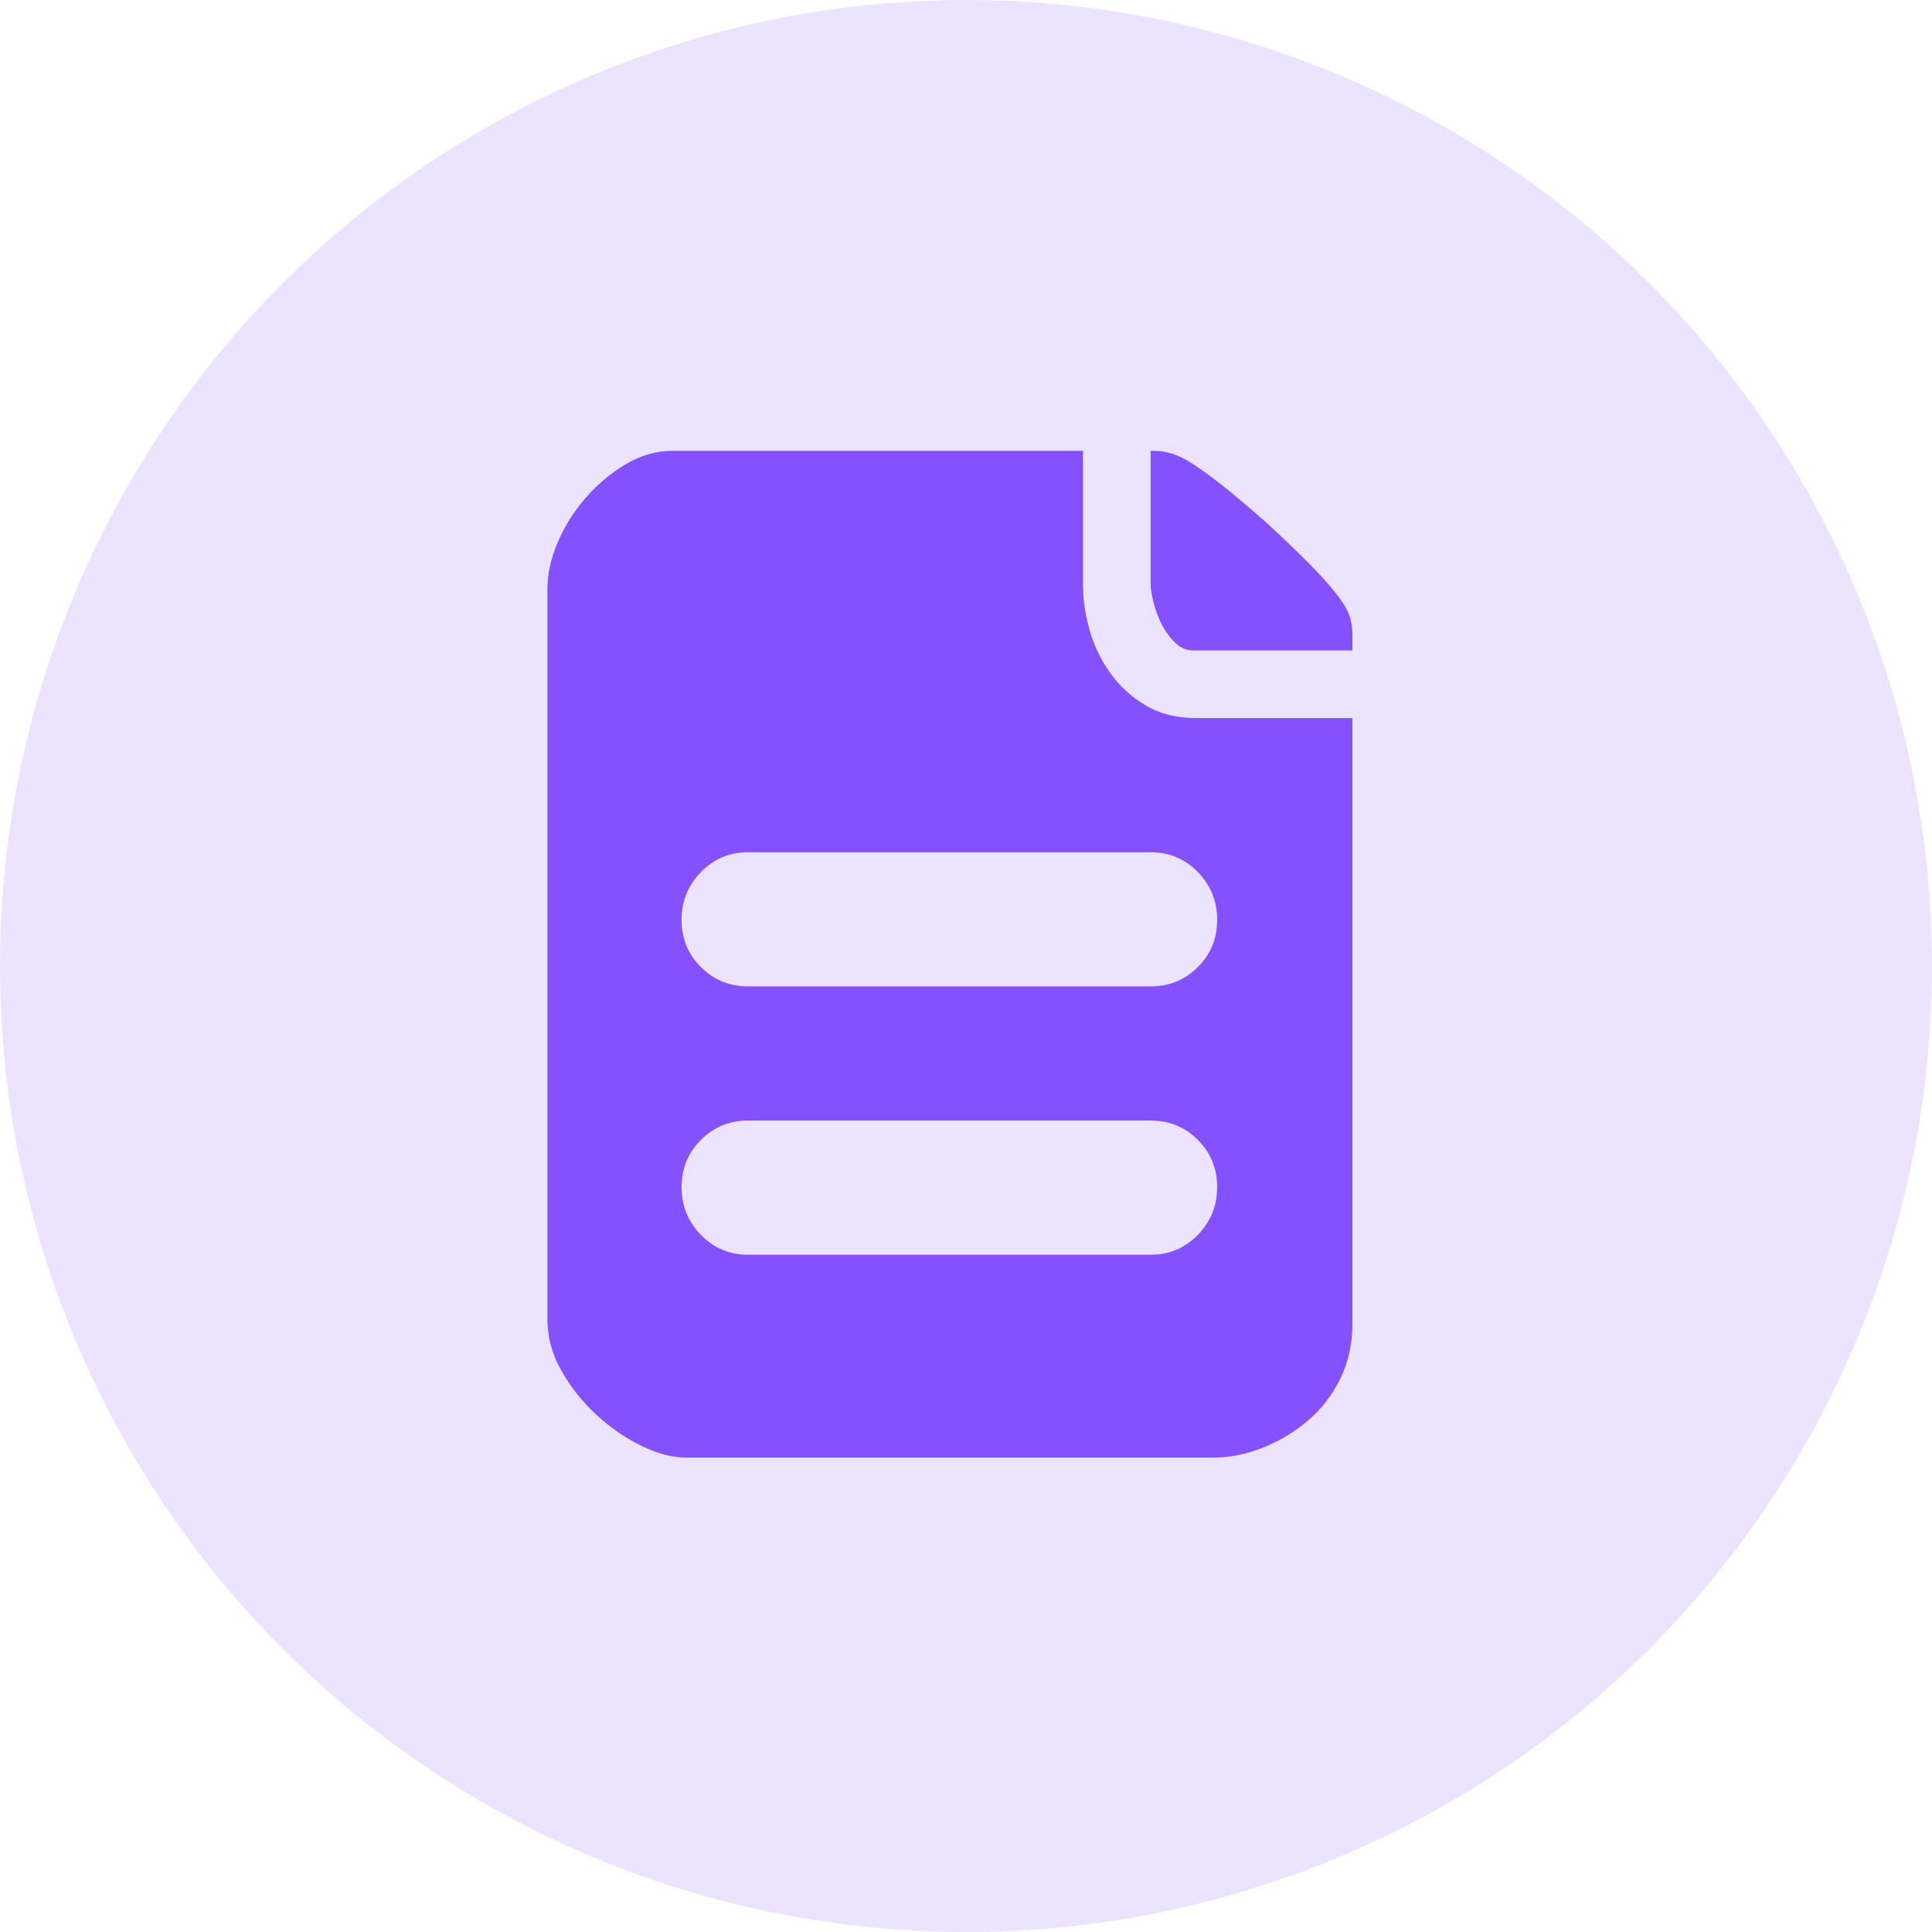
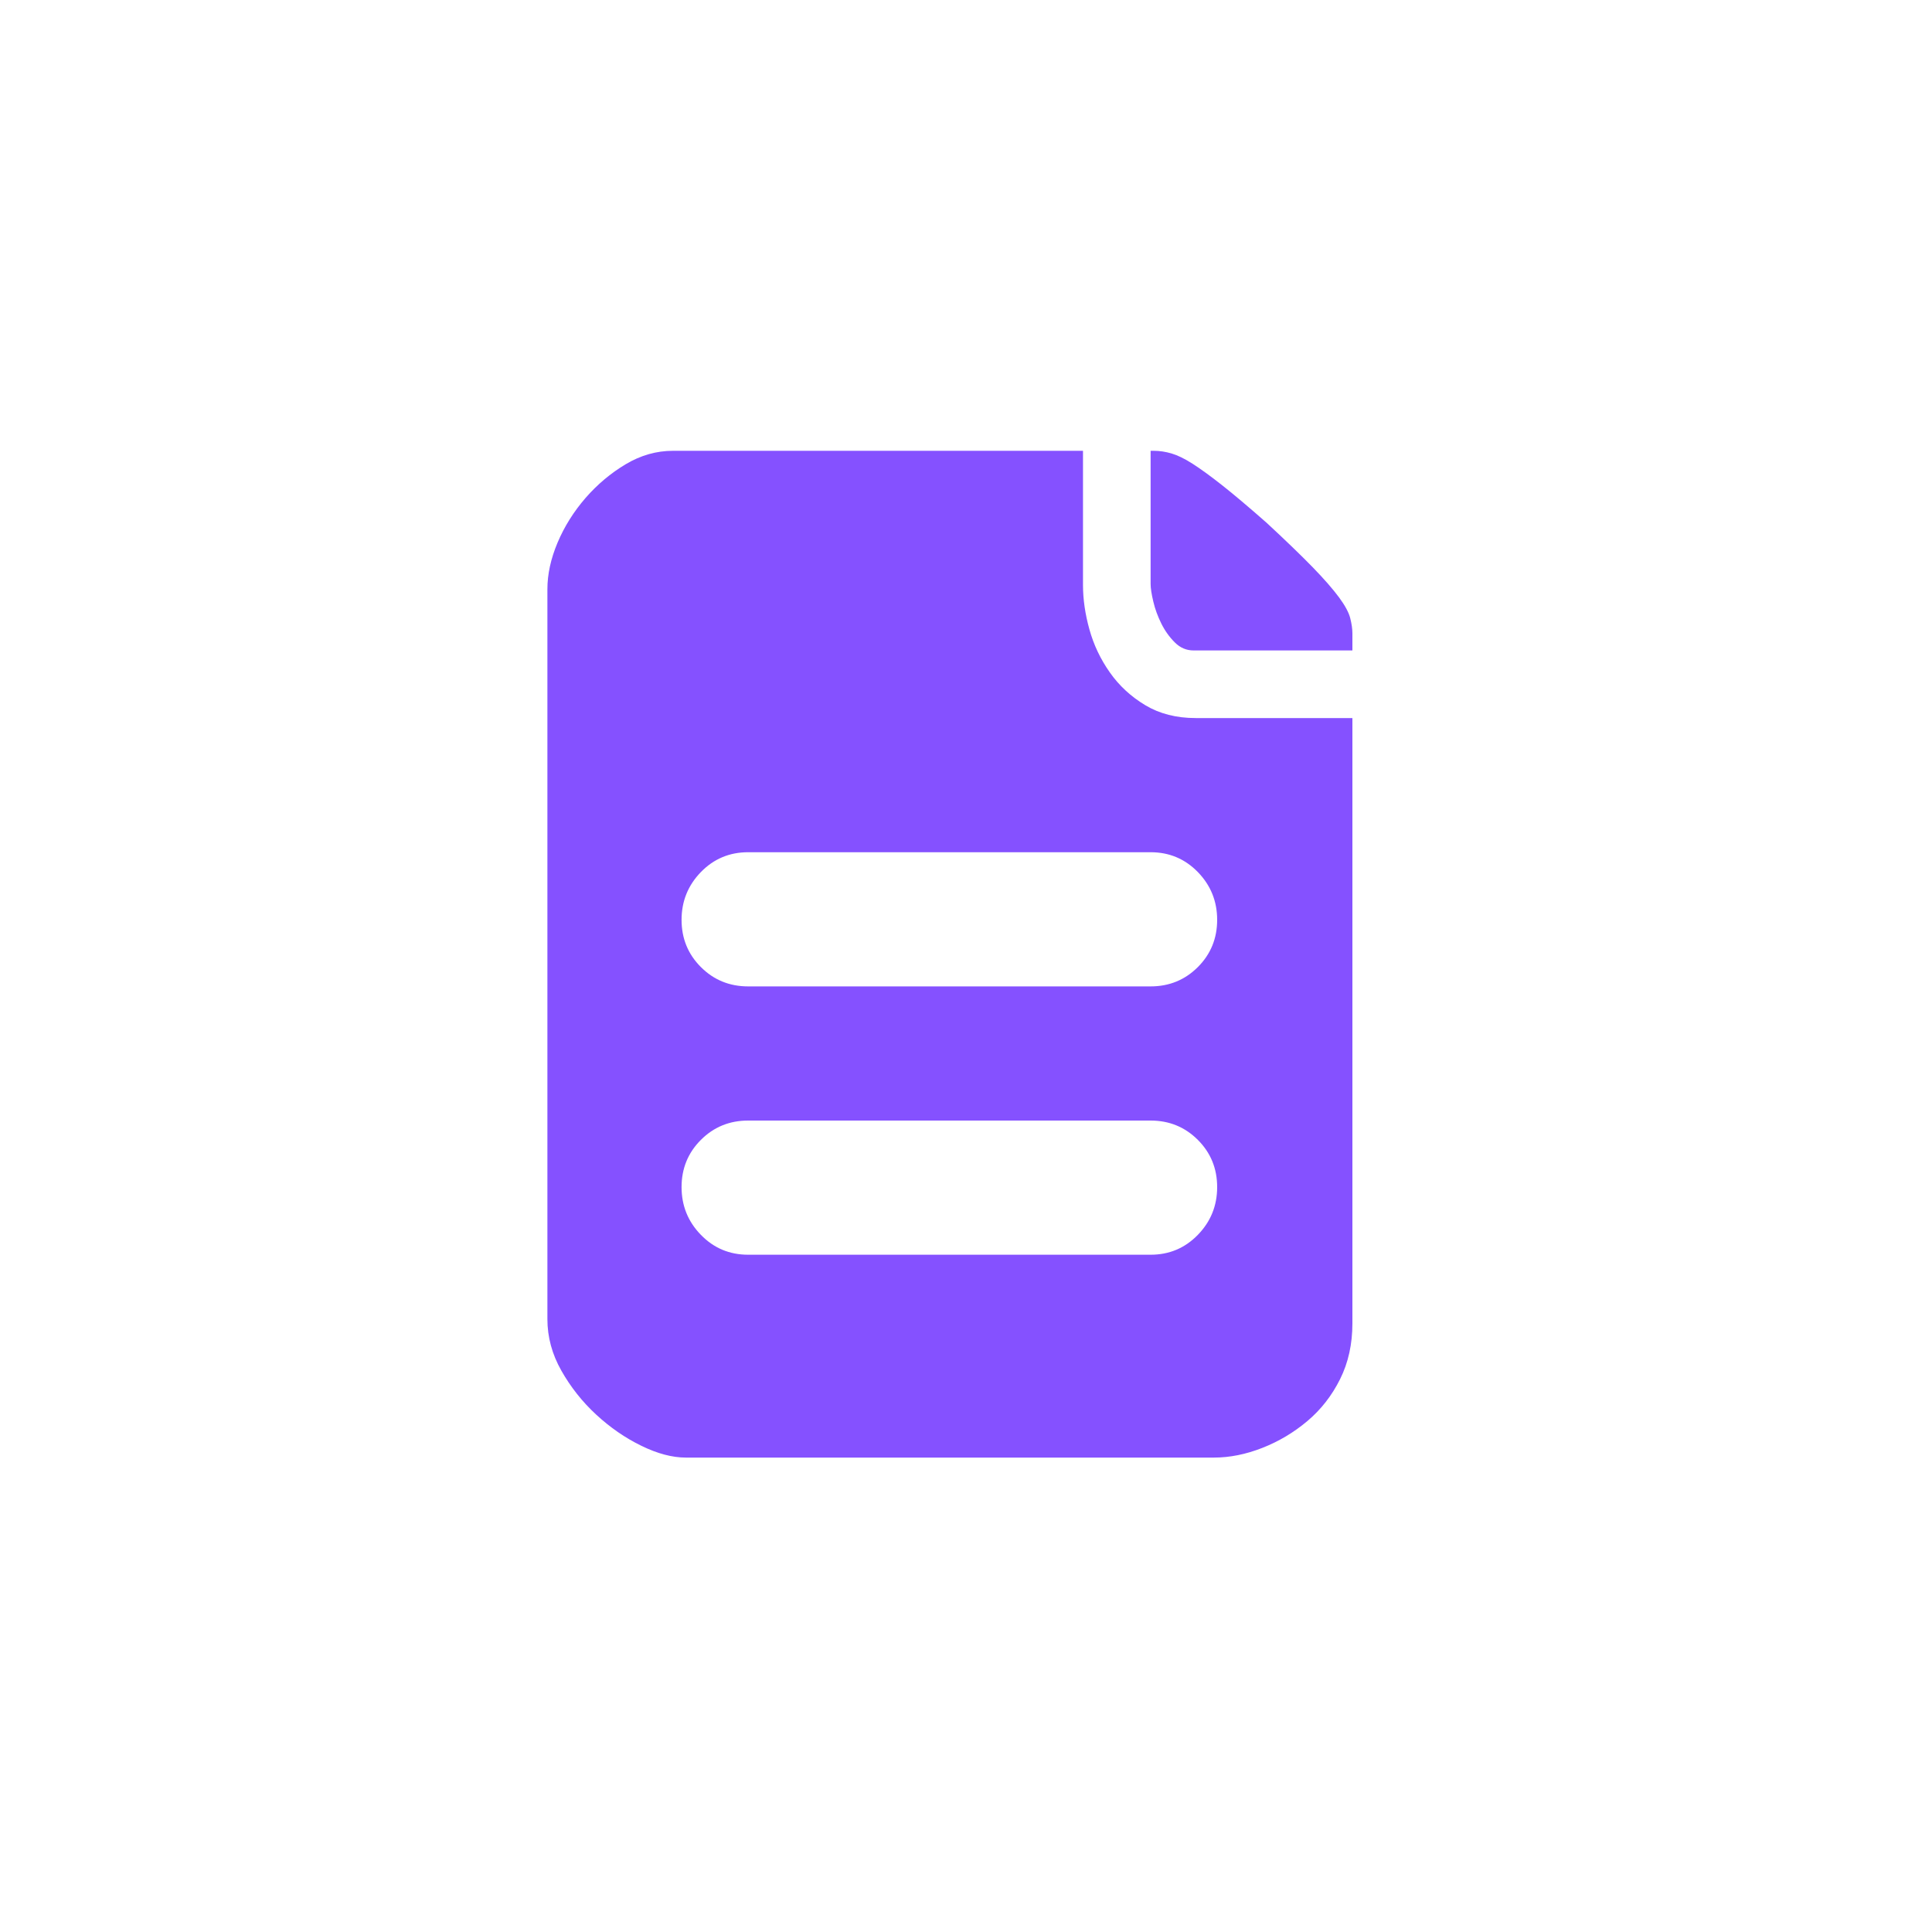
<svg xmlns="http://www.w3.org/2000/svg" width="45px" height="45px" viewBox="0 0 45 45" version="1.1">
  <title>技术支持</title>
  <g id="cPaaS官网修改" stroke="none" stroke-width="1" fill="none" fill-rule="evenodd">
    <g id="零售" transform="translate(-295, -807)">
      <g id="编组-11" transform="translate(220, 807)">
        <g id="技术支持" transform="translate(75, 0)">
-           <circle id="椭圆形" fill="#EBE3FF" cx="22.5" cy="22.5" r="22.5" />
          <g id="wenjian" transform="translate(12.75, 10.5)" fill="#8551FF" fill-rule="nonzero">
            <path d="M16.75,1.675 C17.2,2.092 17.558,2.438 17.825,2.712 C18.092,2.987 18.296,3.221 18.438,3.413 C18.579,3.604 18.667,3.767 18.7,3.9 C18.733,4.033 18.75,4.15 18.75,4.25 L18.75,4.65 L15.05,4.65 C14.883,4.65 14.738,4.588 14.613,4.463 C14.488,4.338 14.383,4.192 14.3,4.025 C14.217,3.858 14.154,3.688 14.113,3.513 C14.071,3.337 14.05,3.2 14.05,3.1 L14.05,0 L14.125,0 C14.258,0 14.396,0.021 14.537,0.062 C14.679,0.104 14.842,0.183 15.025,0.3 C15.208,0.417 15.438,0.583 15.713,0.8 C15.988,1.017 16.333,1.308 16.75,1.675 Z M12.475,3.125 C12.475,3.458 12.525,3.804 12.625,4.162 C12.725,4.521 12.883,4.854 13.1,5.162 C13.317,5.471 13.592,5.725 13.925,5.925 C14.258,6.125 14.65,6.225 15.1,6.225 L18.75,6.225 L18.75,20.325 C18.75,20.808 18.654,21.242 18.462,21.625 C18.271,22.008 18.017,22.333 17.7,22.6 C17.383,22.867 17.033,23.075 16.65,23.225 C16.267,23.375 15.892,23.45 15.525,23.45 L3.225,23.45 C2.908,23.45 2.562,23.358 2.188,23.175 C1.812,22.992 1.462,22.75 1.137,22.45 C0.812,22.15 0.542,21.808 0.325,21.425 C0.108,21.042 0,20.642 0,20.225 L0,3.225 C0,2.875 0.079,2.513 0.237,2.138 C0.396,1.762 0.613,1.417 0.887,1.1 C1.163,0.783 1.475,0.521 1.825,0.312 C2.175,0.104 2.542,0 2.925,0 L12.475,0 L12.475,3.125 Z M14.05,18.725 C14.483,18.725 14.85,18.571 15.15,18.262 C15.45,17.954 15.6,17.583 15.6,17.15 C15.6,16.717 15.45,16.35 15.15,16.05 C14.85,15.75 14.483,15.6 14.05,15.6 L4.675,15.6 C4.242,15.6 3.875,15.75 3.575,16.05 C3.275,16.35 3.125,16.717 3.125,17.15 C3.125,17.583 3.275,17.954 3.575,18.262 C3.875,18.571 4.242,18.725 4.675,18.725 L14.05,18.725 Z M15.6,10.925 C15.6,10.492 15.45,10.121 15.15,9.812 C14.85,9.504 14.483,9.35 14.05,9.35 L4.675,9.35 C4.242,9.35 3.875,9.504 3.575,9.812 C3.275,10.121 3.125,10.492 3.125,10.925 C3.125,11.358 3.275,11.725 3.575,12.025 C3.875,12.325 4.242,12.475 4.675,12.475 L14.05,12.475 C14.483,12.475 14.85,12.325 15.15,12.025 C15.45,11.725 15.6,11.358 15.6,10.925 Z" id="形状" />
          </g>
        </g>
      </g>
    </g>
  </g>
</svg>